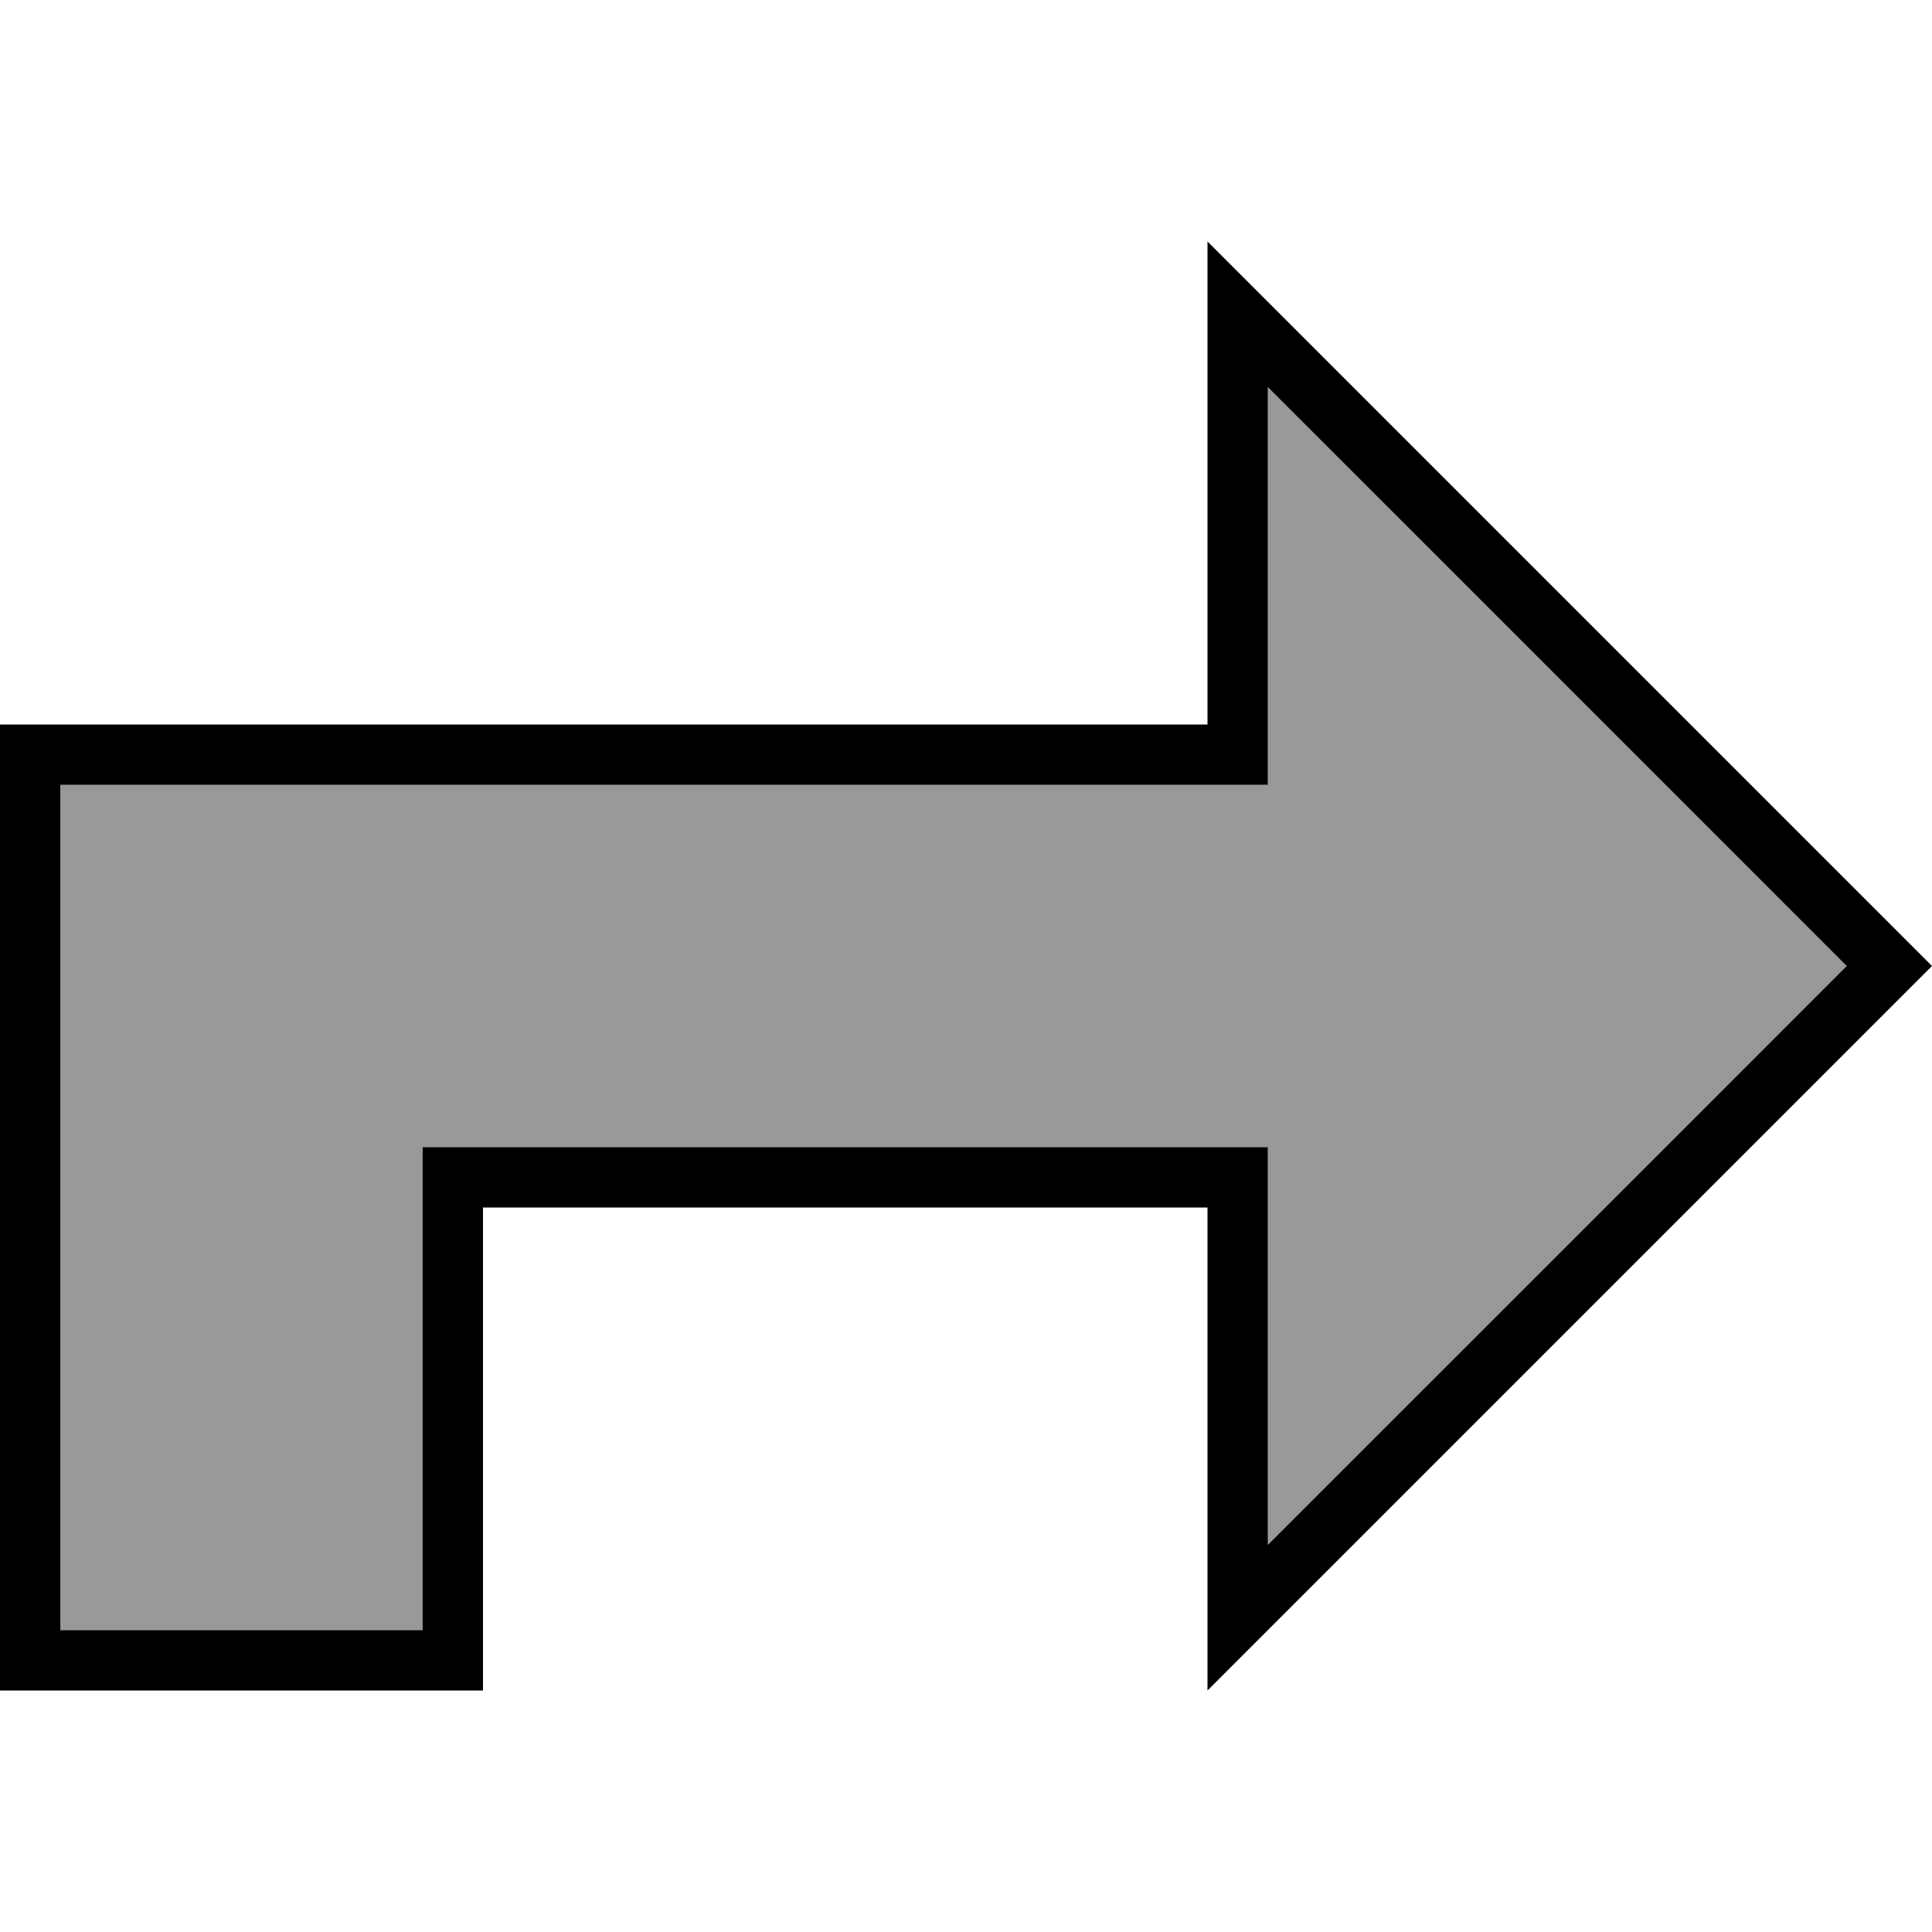
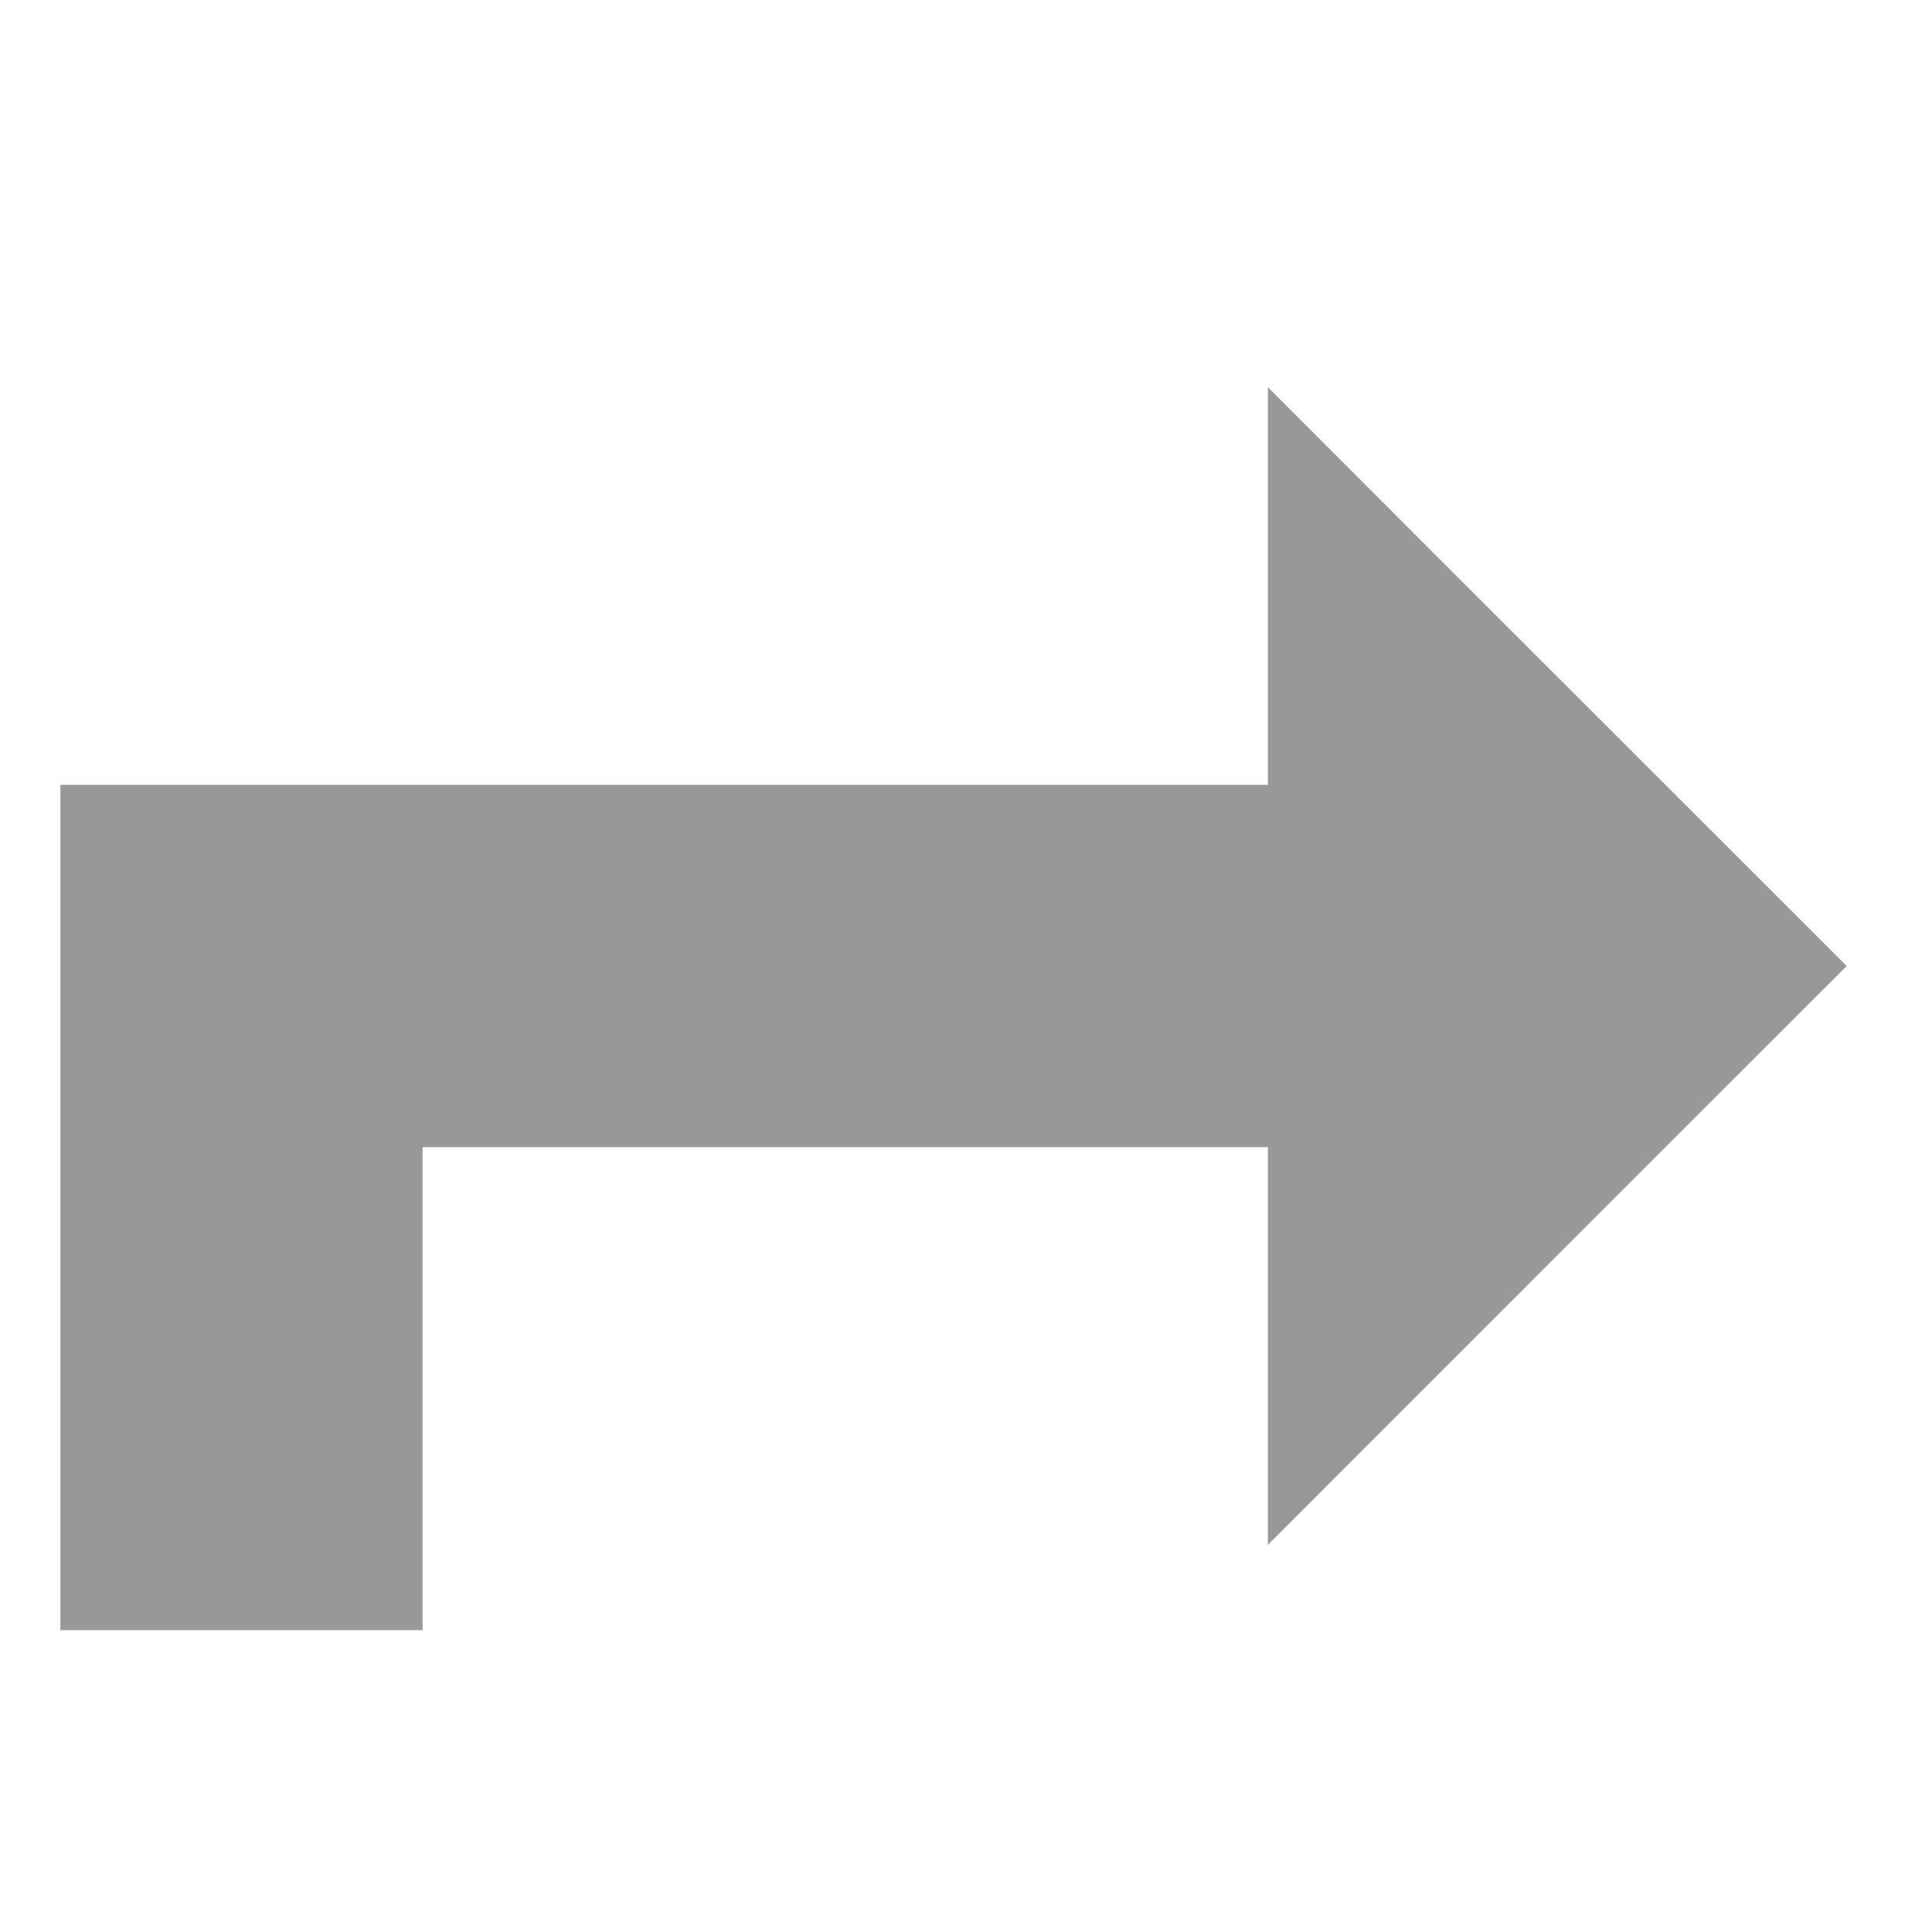
<svg xmlns="http://www.w3.org/2000/svg" viewBox="0 0 512 512">
  <path style="fill:currentColor;opacity:.4" d="M16 208l320 0 0-105.4C387.1 153.8 438.3 204.9 489.4 256 438.2 307.1 387.1 358.3 336 409.4l0-105.4-224 0 0 128-96 0c0-138.7 0-213.3 0-224z" />
-   <path style="fill:currentColor;opacity:1" d="M320 336l0-16-192 0 0 128-128 0 0-256 320 0 0-128 16 16 164.7 164.7 11.3 11.3-192 192 0-112zm16 73.4l153.4-153.4-153.4-153.4 0 105.4-320 0 0 224 96 0 0-128 224 0 0 105.4z" />
</svg>